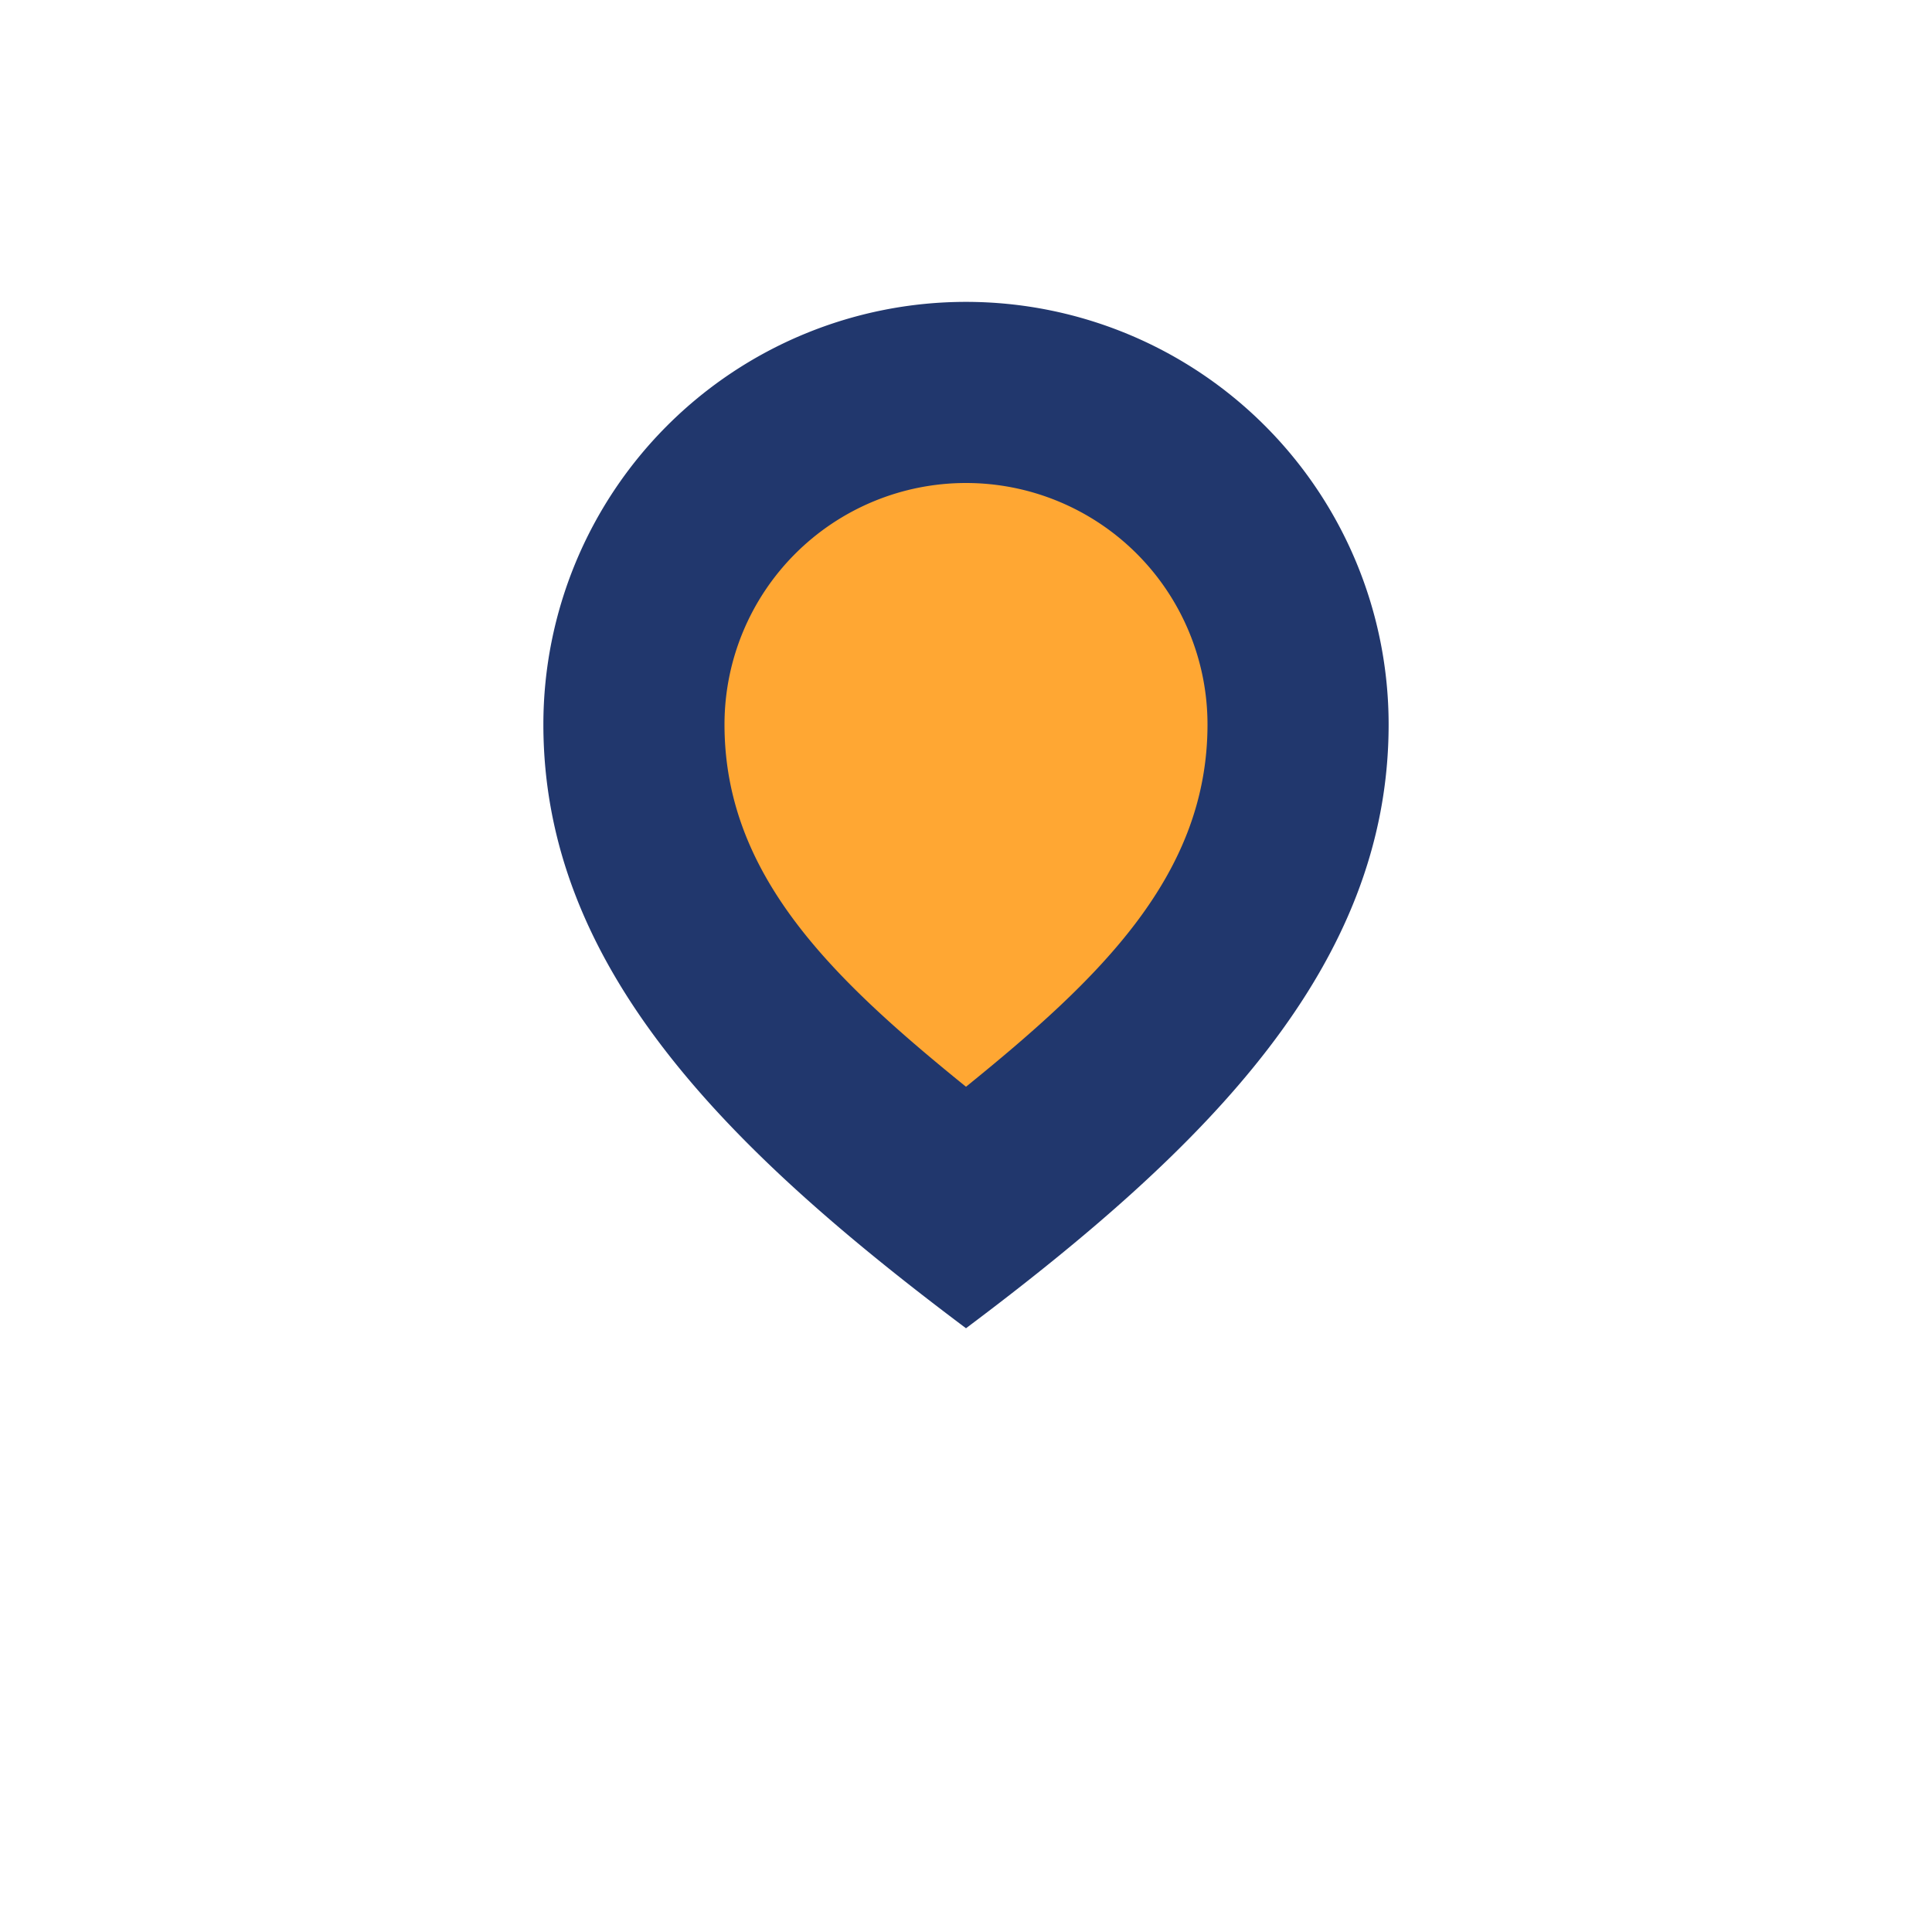
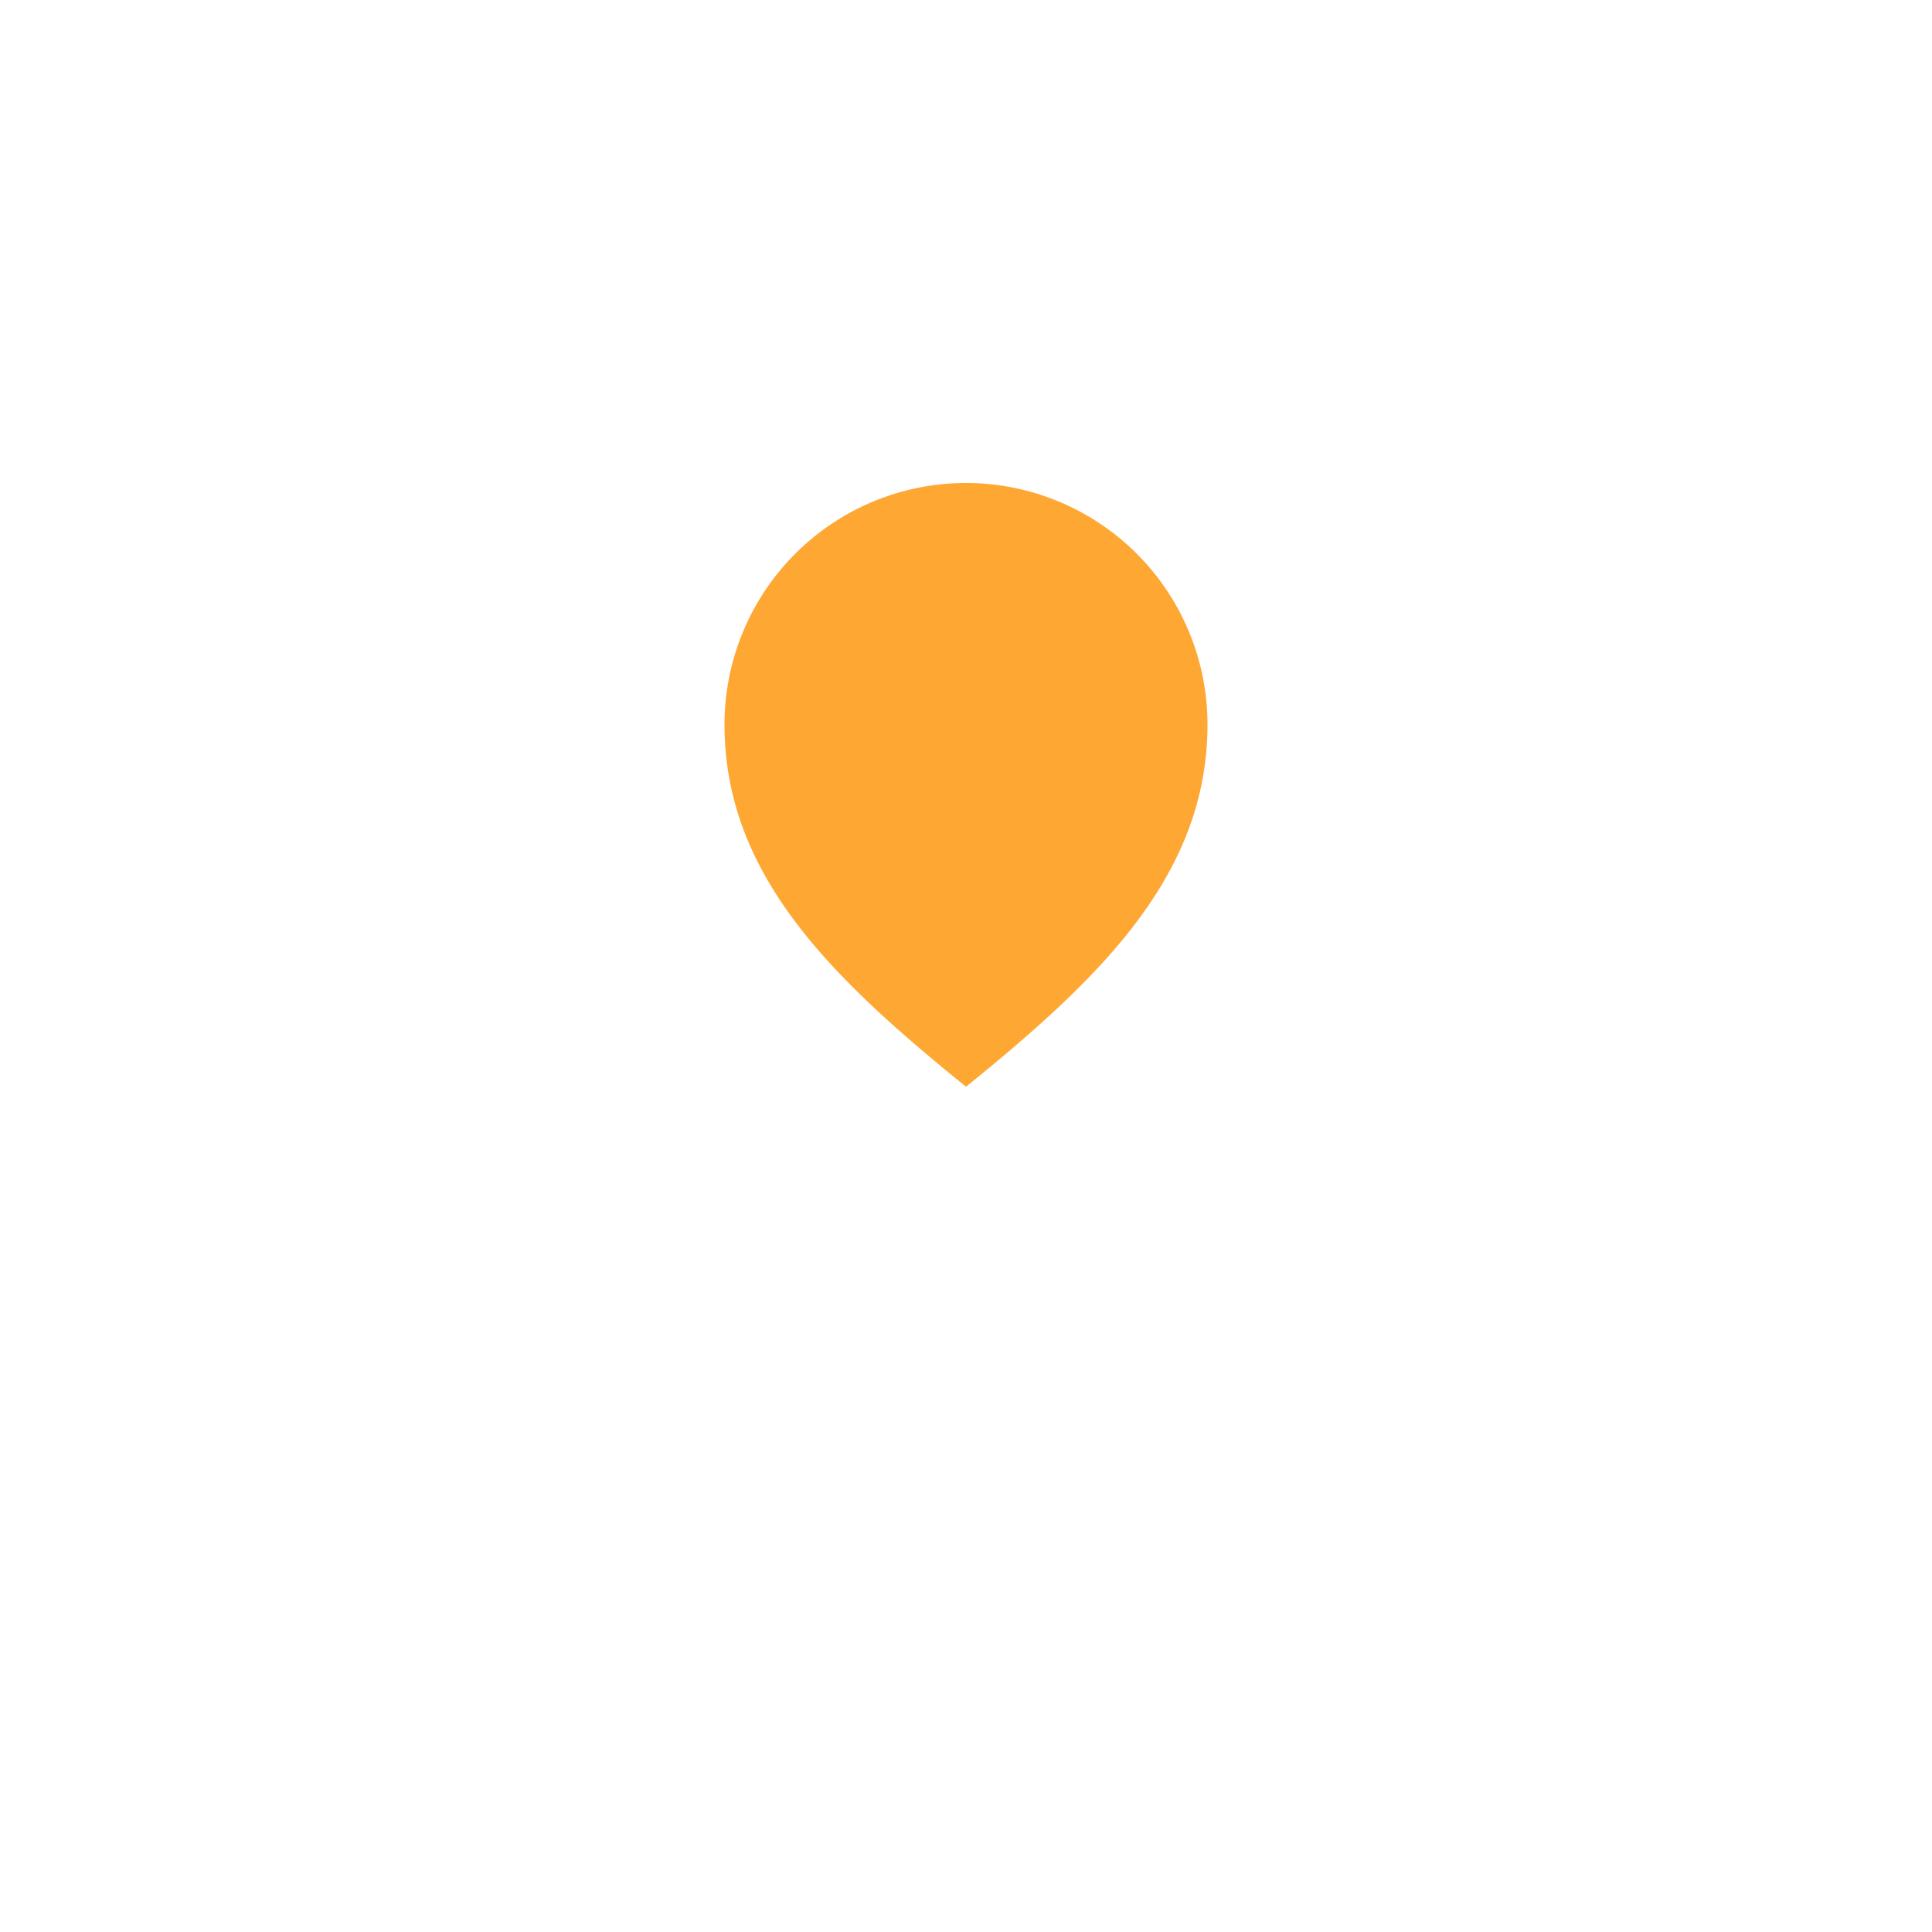
<svg xmlns="http://www.w3.org/2000/svg" width="32" height="32" viewBox="0 0 32 32">
-   <path d="M16 22c4-3 7-6 7-10a7 7 0 00-14 0c0 4 3 7 7 10z" fill="#21376D" />
  <path d="M16 18c2.21-1.79 4-3.5 4-6a4 4 0 00-8 0c0 2.5 1.79 4.21 4 6z" fill="#FFA733" />
</svg>